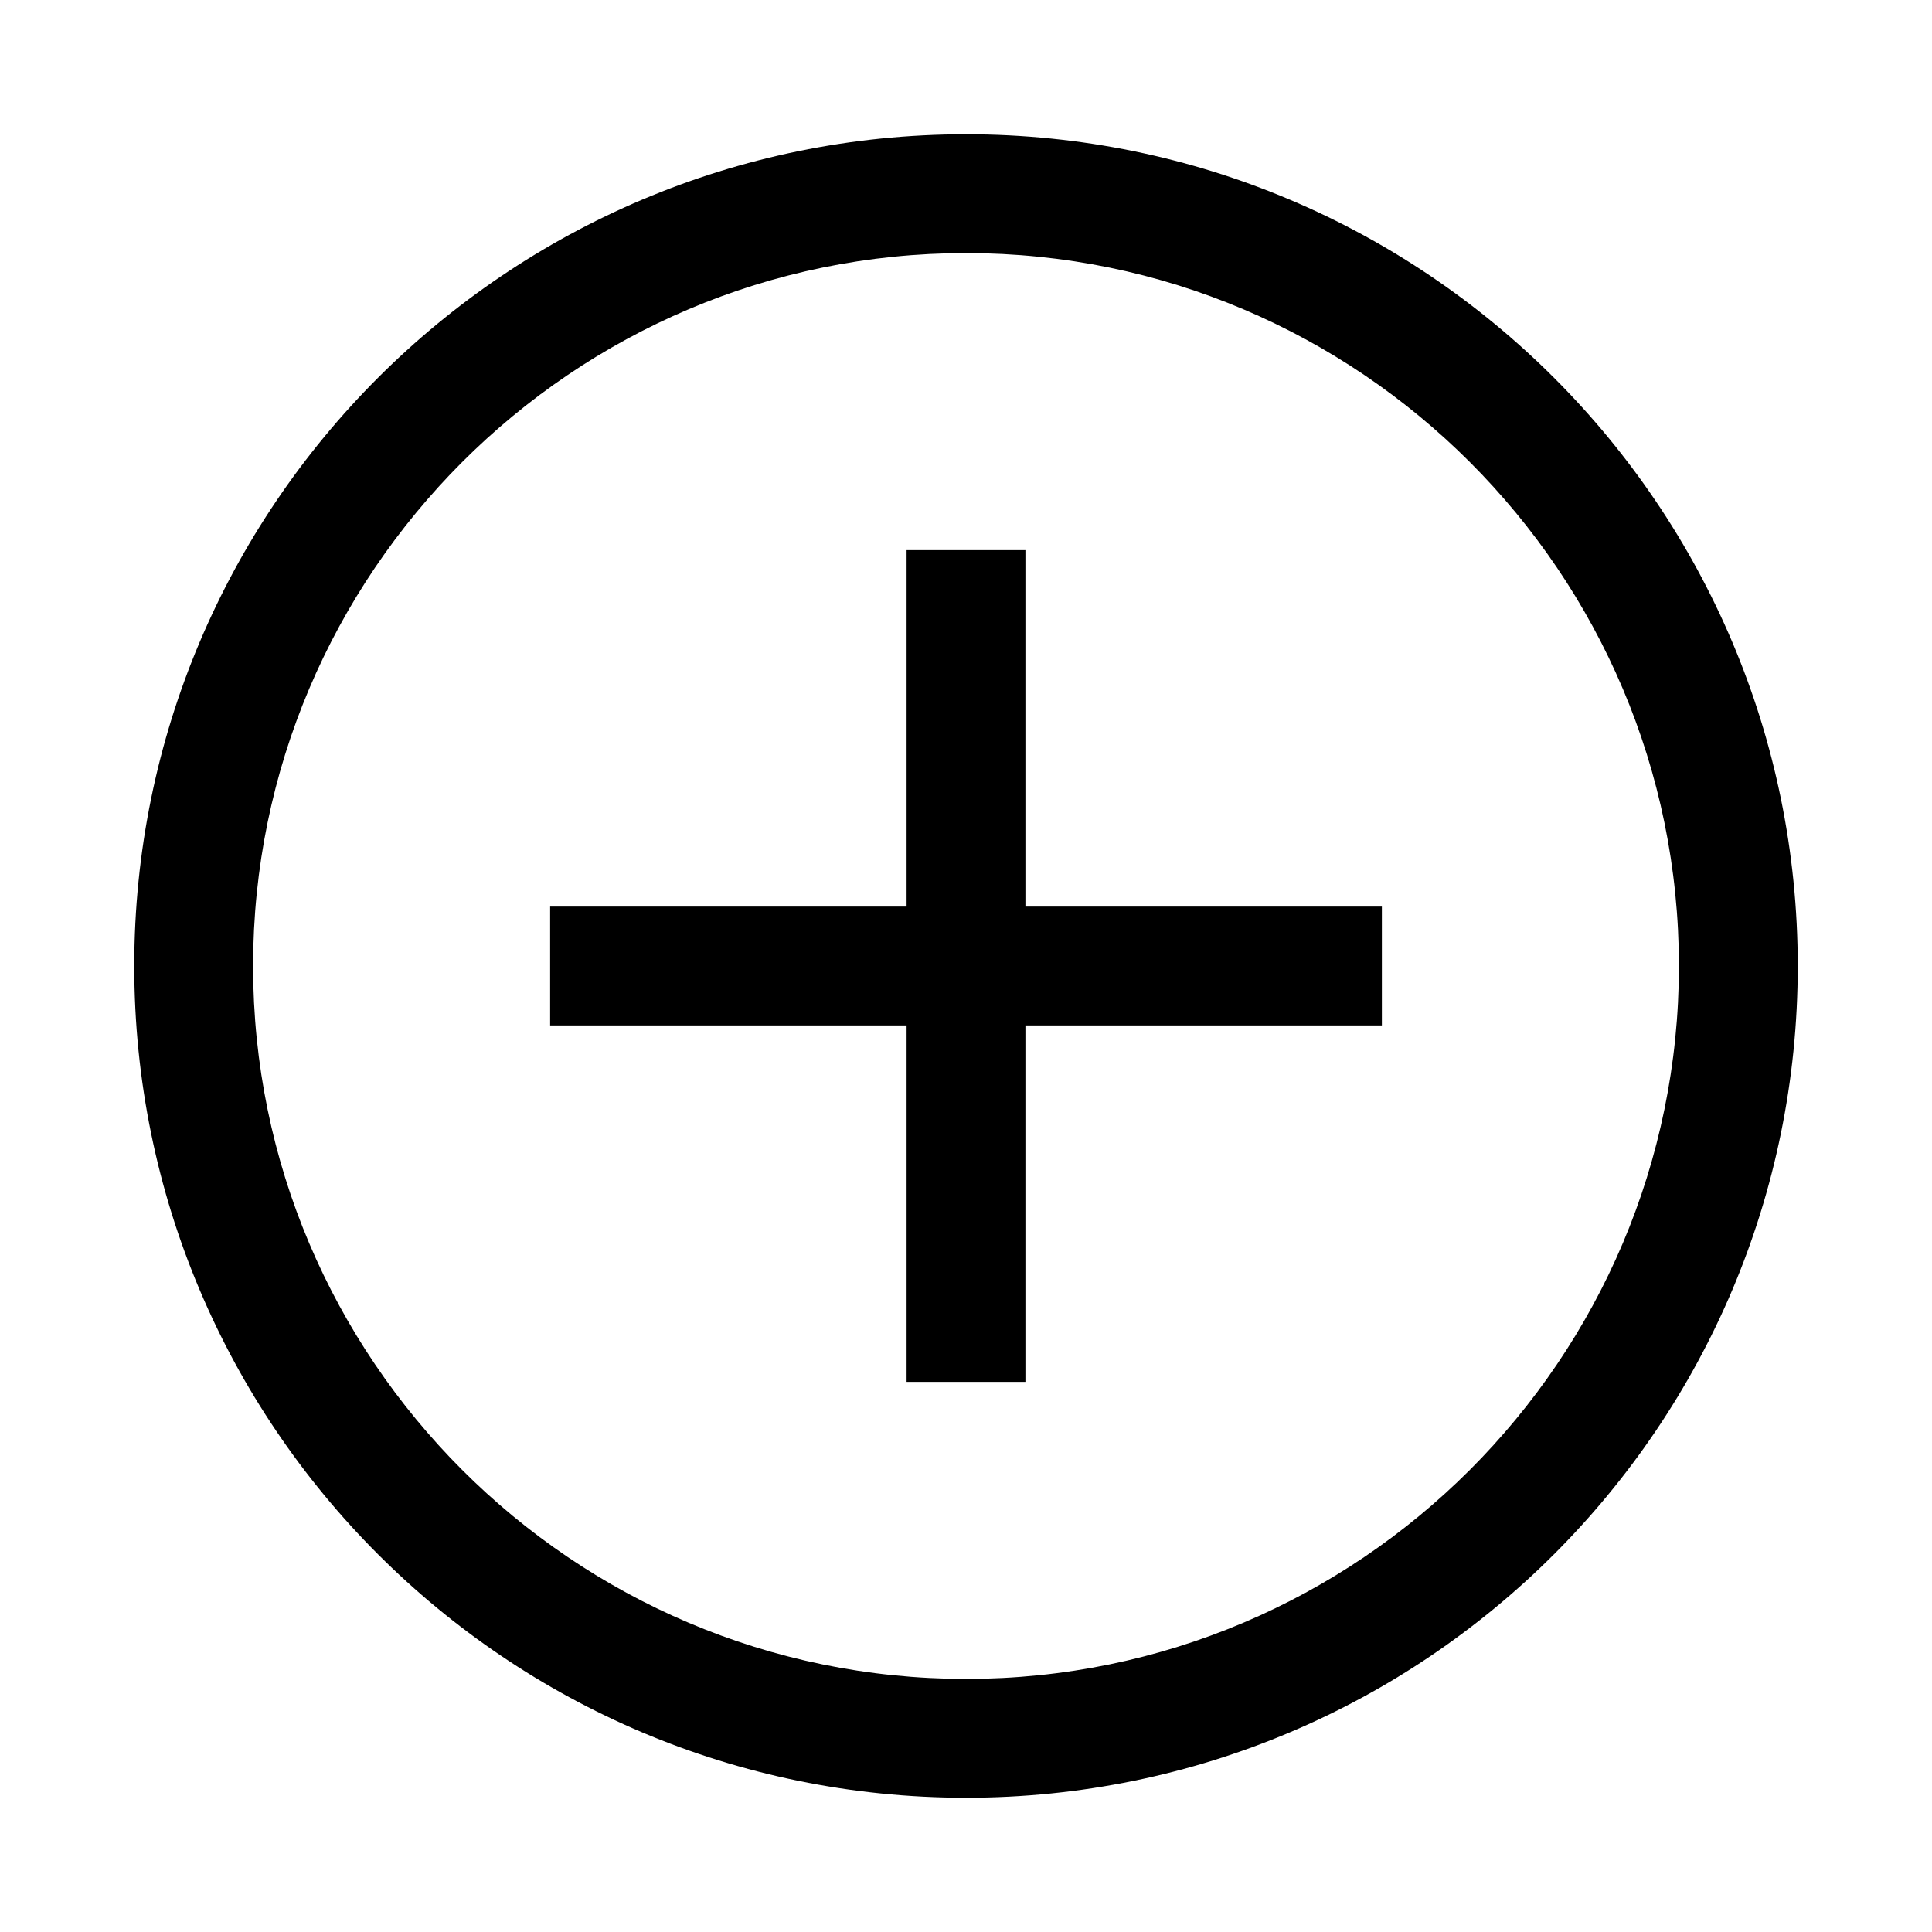
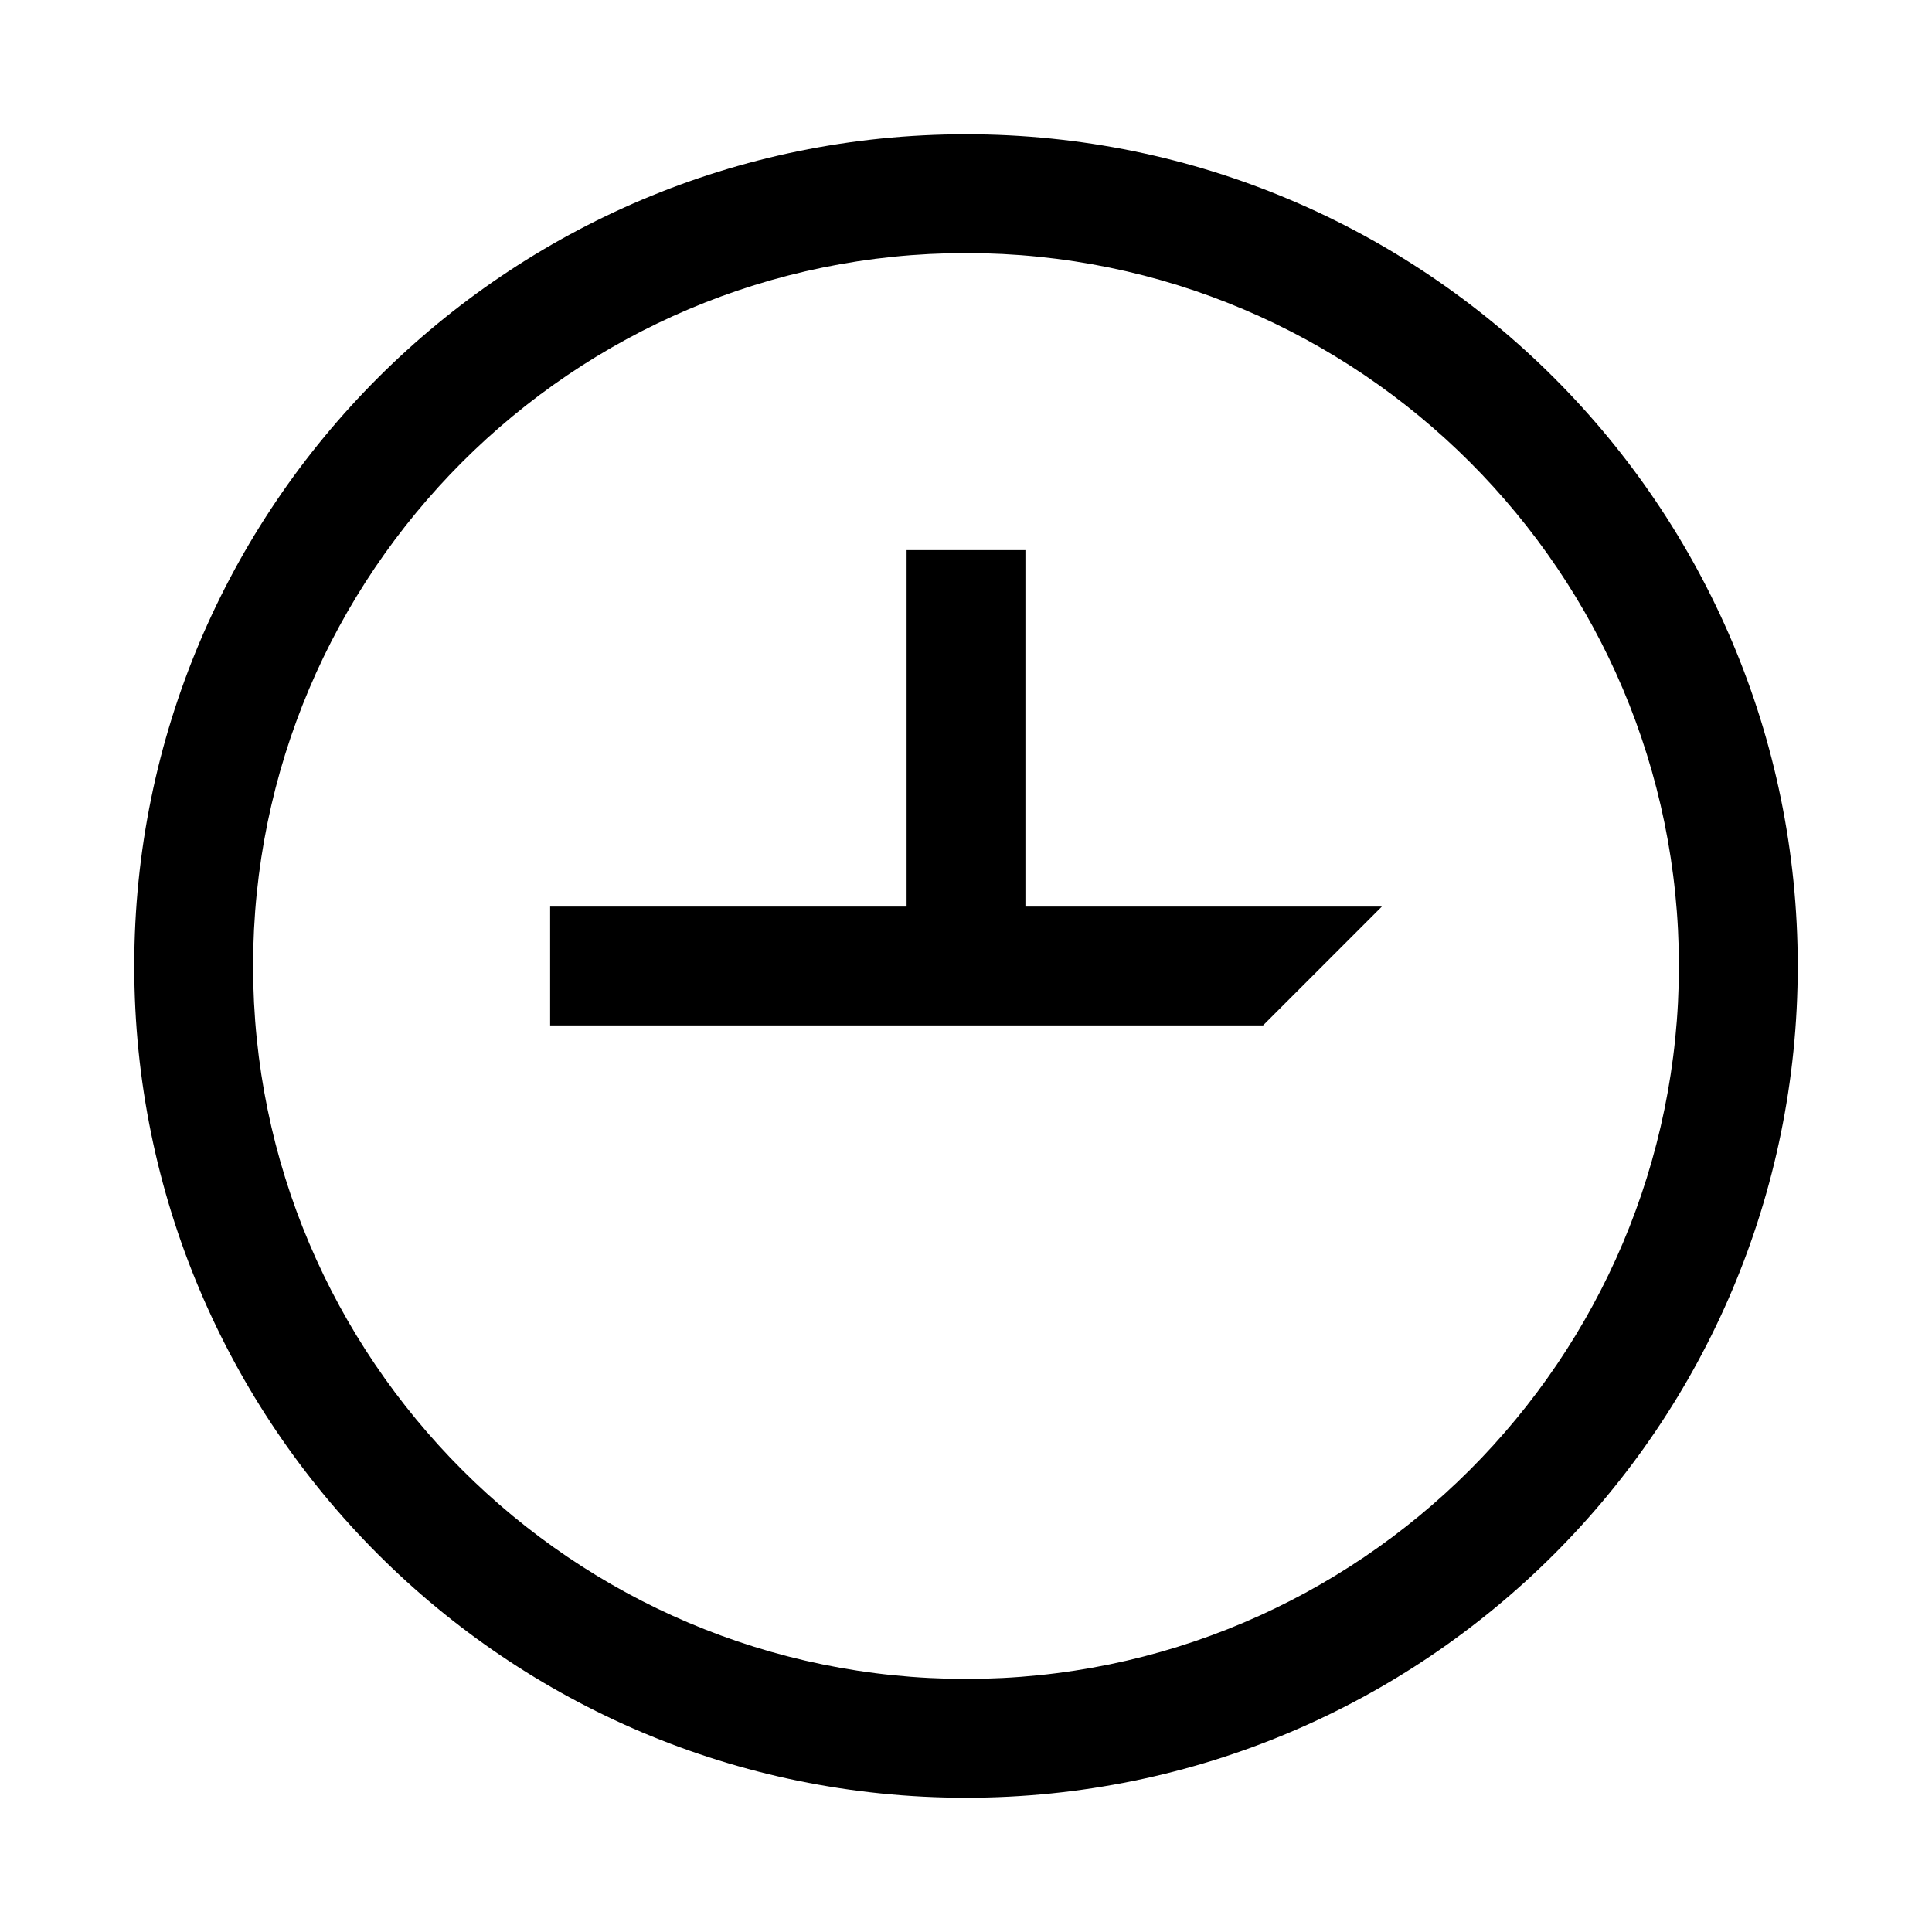
<svg xmlns="http://www.w3.org/2000/svg" fill="#000000" width="800px" height="800px" version="1.1" viewBox="144 144 512 512">
-   <path d="m400 211.07c104.18 0 188.93 84.75 188.93 188.93-0.004 104.18-84.754 188.93-188.93 188.93-104.18 0-188.93-84.75-188.93-188.93 0-104.18 84.75-188.93 188.93-188.93m0-31.488c-121.73 0-220.42 98.684-220.42 220.42s98.684 220.42 220.42 220.42 220.42-98.684 220.42-220.42c-0.004-121.73-98.688-220.42-220.42-220.42zm110.21 204.67h-94.465v-94.465h-31.488v94.465h-94.465v31.488h94.465v94.465h31.488v-94.465h94.465z" />
+   <path d="m400 211.07c104.18 0 188.93 84.75 188.93 188.93-0.004 104.18-84.754 188.93-188.93 188.93-104.18 0-188.93-84.75-188.93-188.93 0-104.18 84.75-188.93 188.93-188.93m0-31.488c-121.73 0-220.42 98.684-220.42 220.42s98.684 220.42 220.42 220.42 220.42-98.684 220.42-220.42c-0.004-121.73-98.688-220.42-220.42-220.42zm110.21 204.67h-94.465v-94.465h-31.488v94.465h-94.465v31.488h94.465v94.465v-94.465h94.465z" />
</svg>